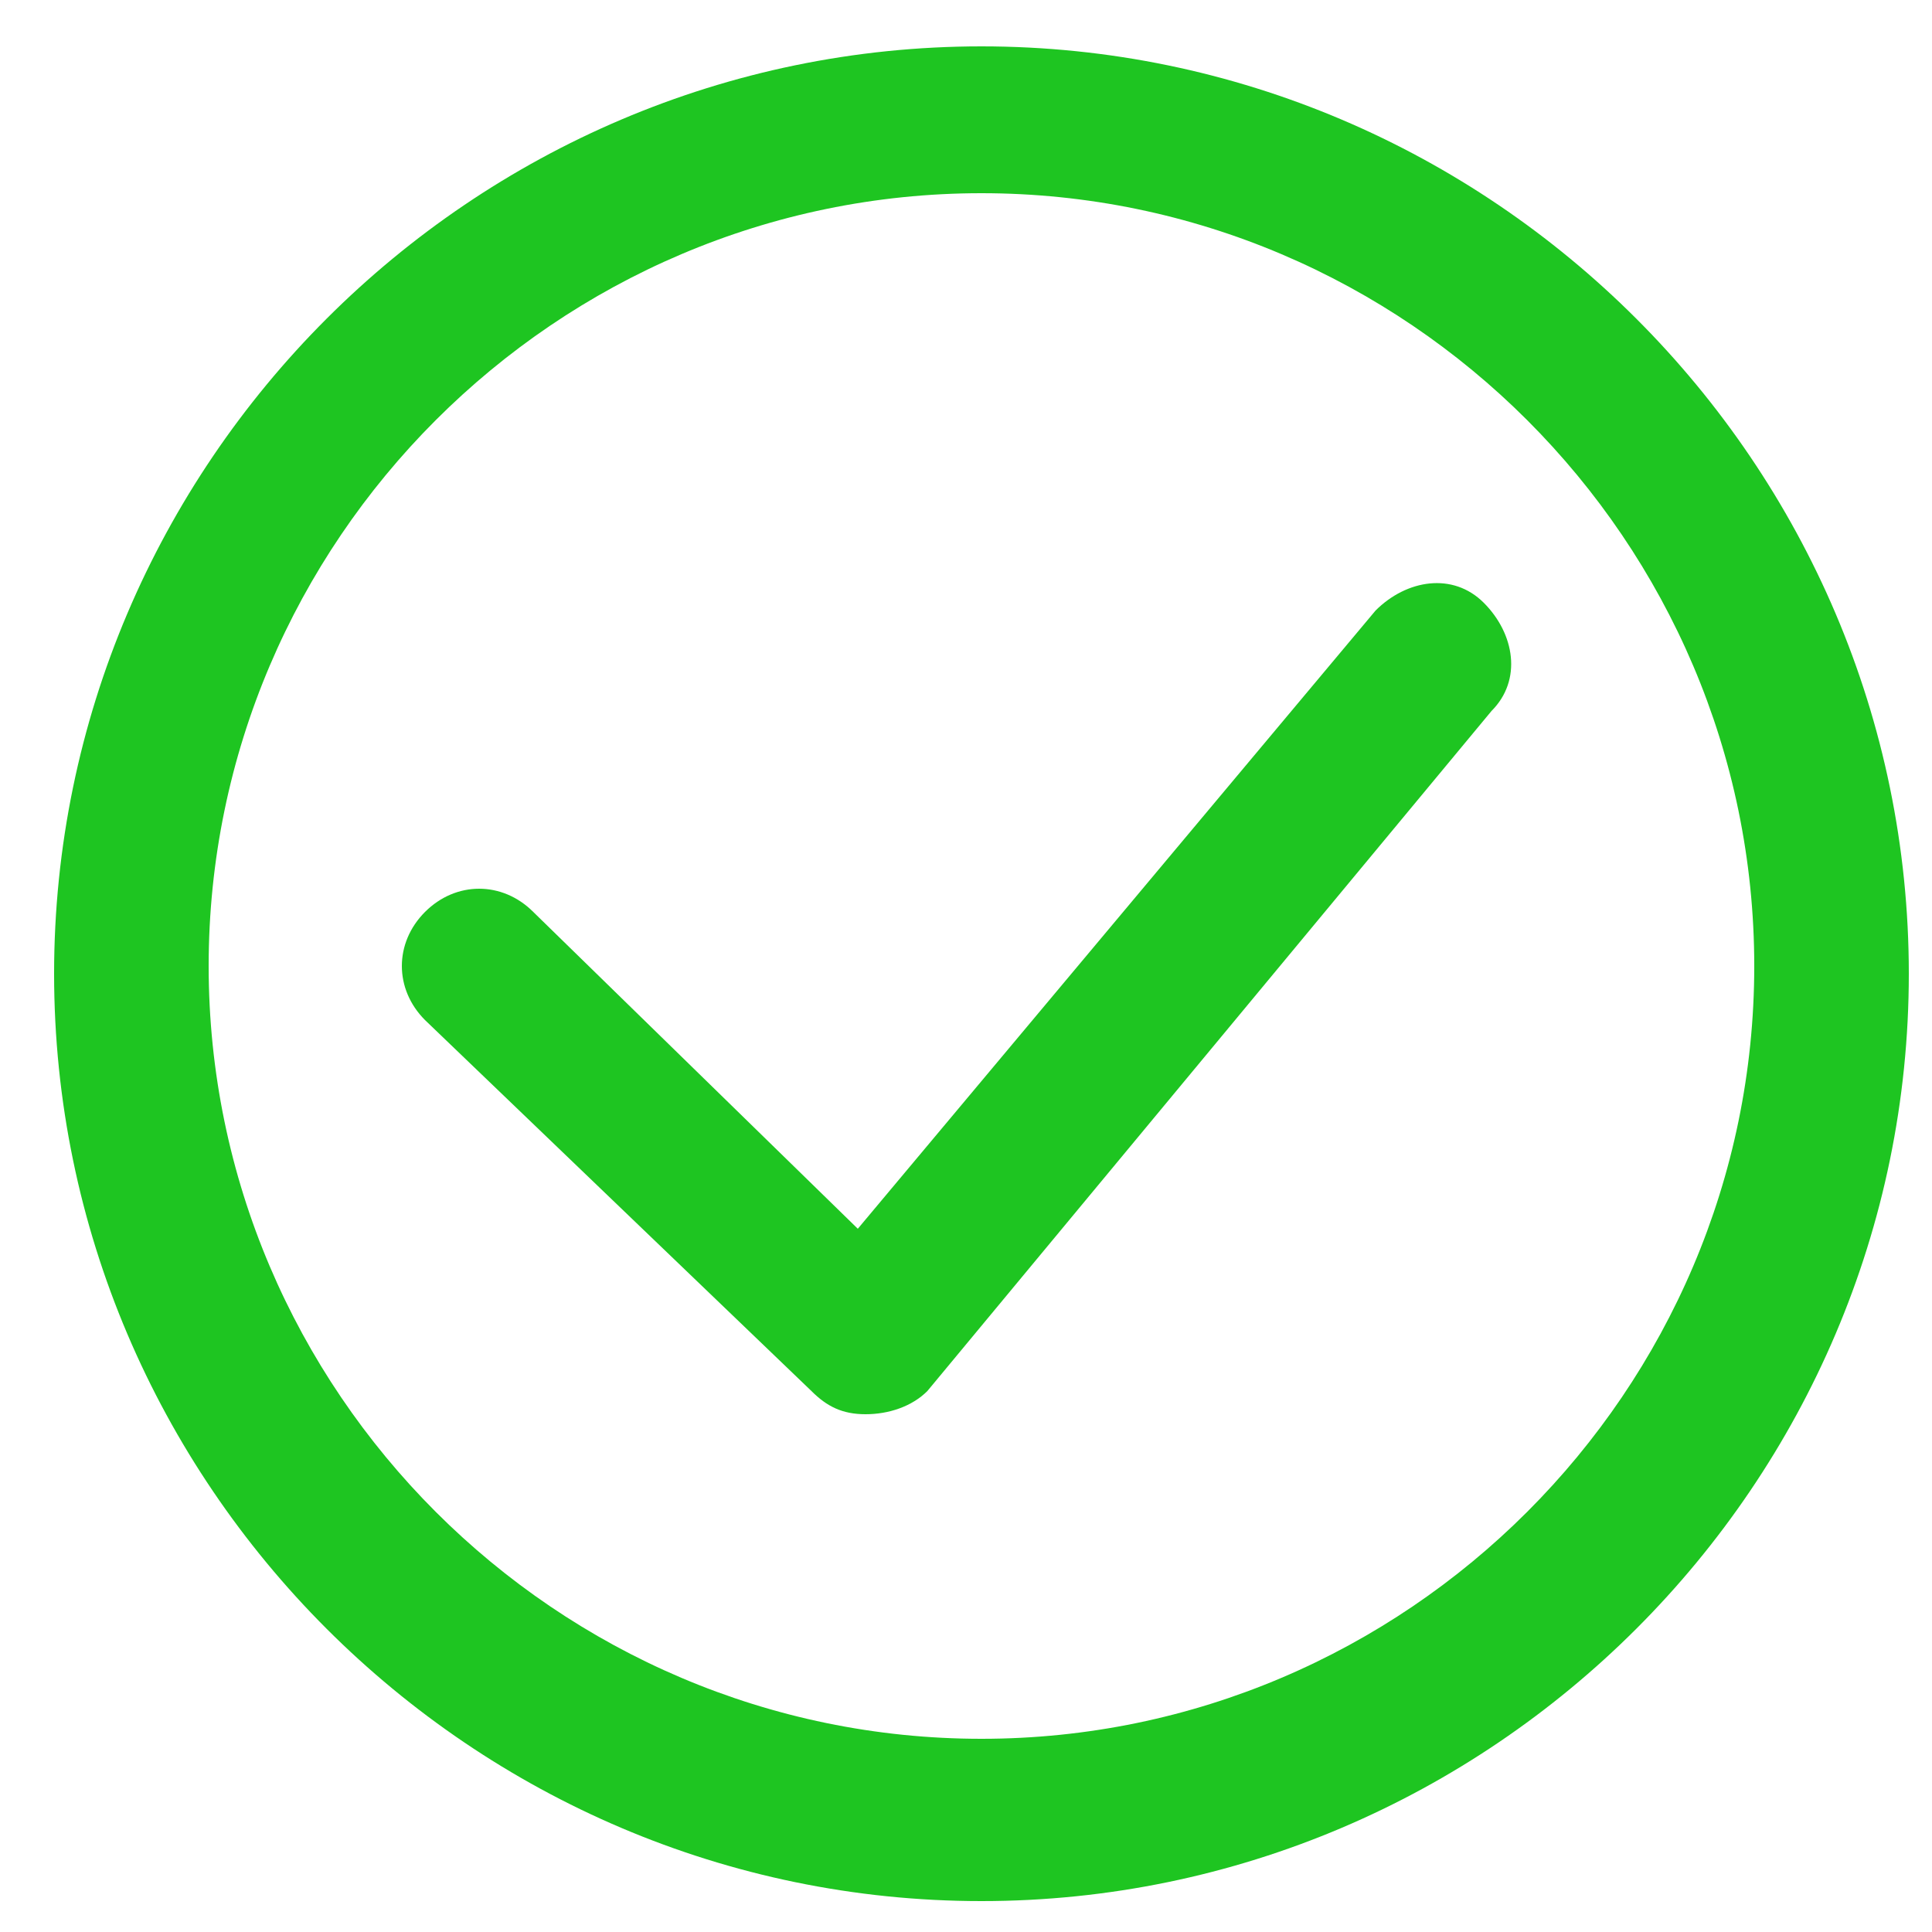
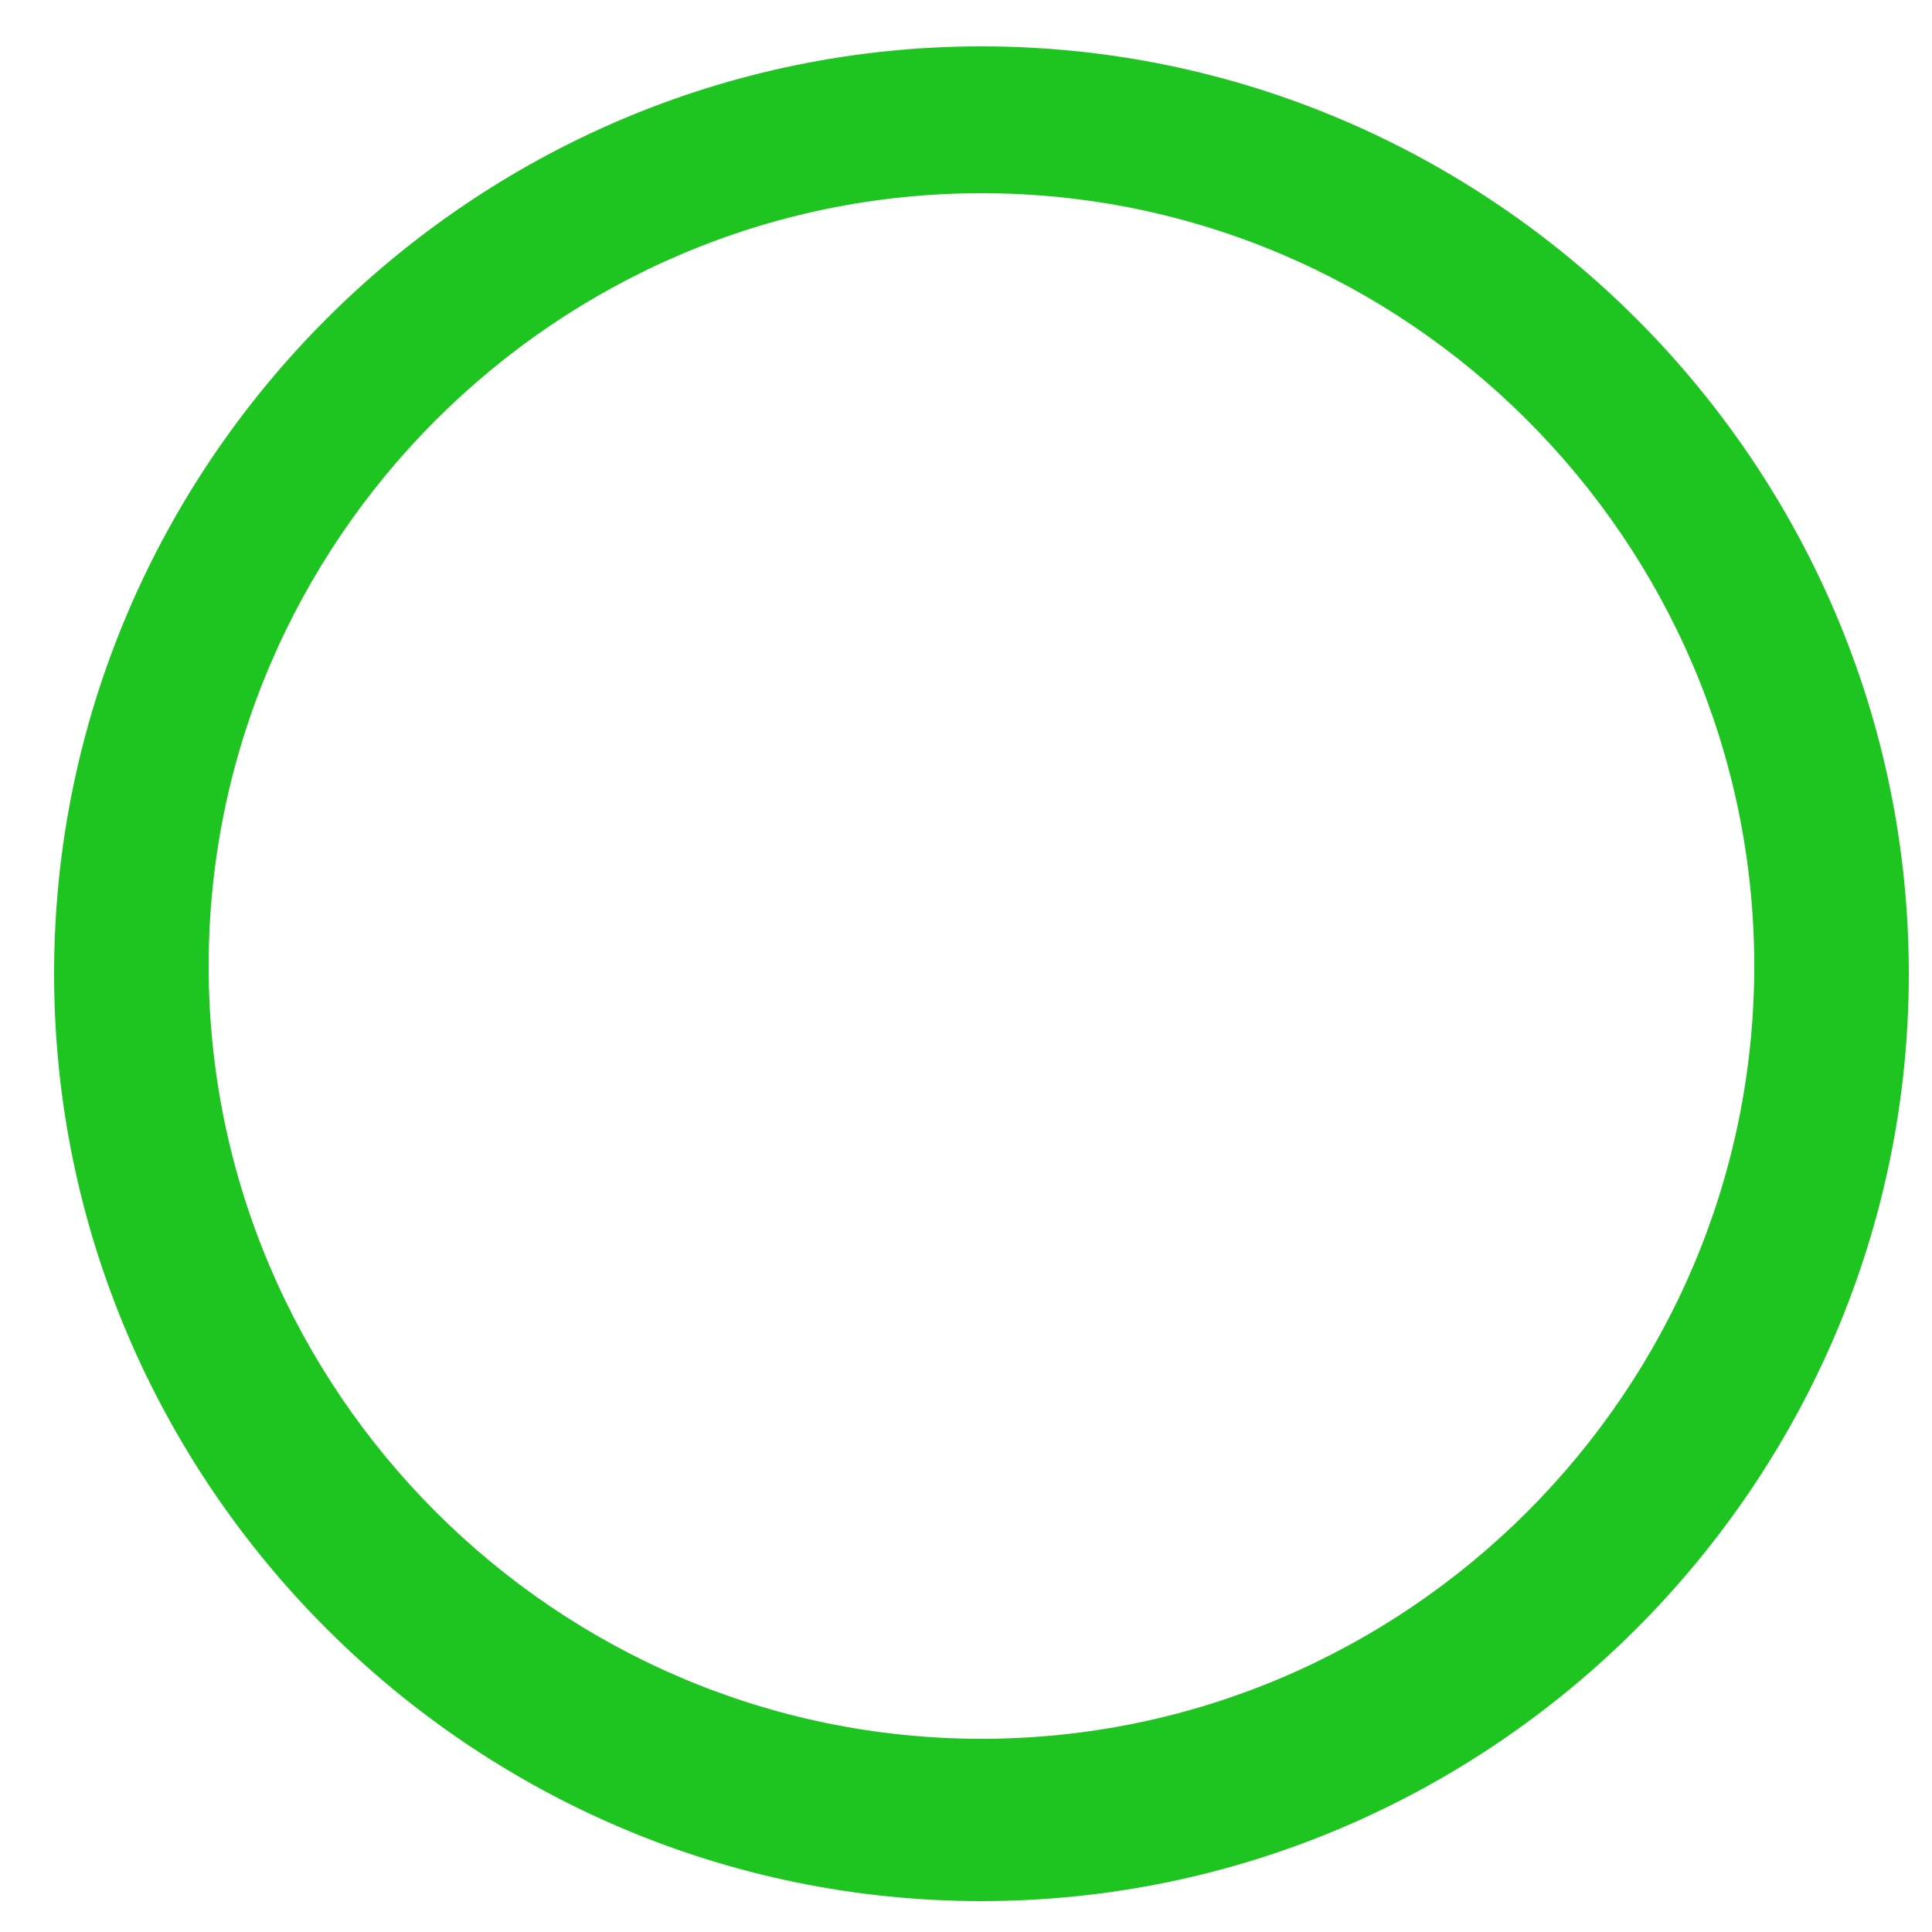
<svg xmlns="http://www.w3.org/2000/svg" version="1.1" id="Laag_1" x="0px" y="0px" viewBox="0 0 25 25" style="enable-background:new 0 0 25 25;" xml:space="preserve">
  <style type="text/css">
	.st0{fill:#1EC521;}
</style>
  <g>
    <g>
      <path class="st0" d="M12.7,24.6c-6.6,0-12-5.4-12-12c0-6.6,5.4-12,12-12c6.6,0,12,5.4,12,12C24.7,19.2,19.3,24.6,12.7,24.6z     M12.7,2.5c-5.5,0-10,4.5-10,10c0,5.5,4.5,10,10,10s10-4.5,10-10C22.7,7,18.2,2.5,12.7,2.5z" />
    </g>
    <g>
-       <path class="st0" d="M11.2,18.3c-0.3,0-0.5-0.1-0.7-0.3l-5-4.8c-0.4-0.4-0.4-1,0-1.4c0.4-0.4,1-0.4,1.4,0l4.2,4.1l6.7-8    c0.4-0.4,1-0.5,1.4-0.1c0.4,0.4,0.5,1,0.1,1.4L12,18C11.8,18.2,11.5,18.3,11.2,18.3C11.3,18.3,11.2,18.3,11.2,18.3z" />
-     </g>
+       </g>
  </g>
</svg>